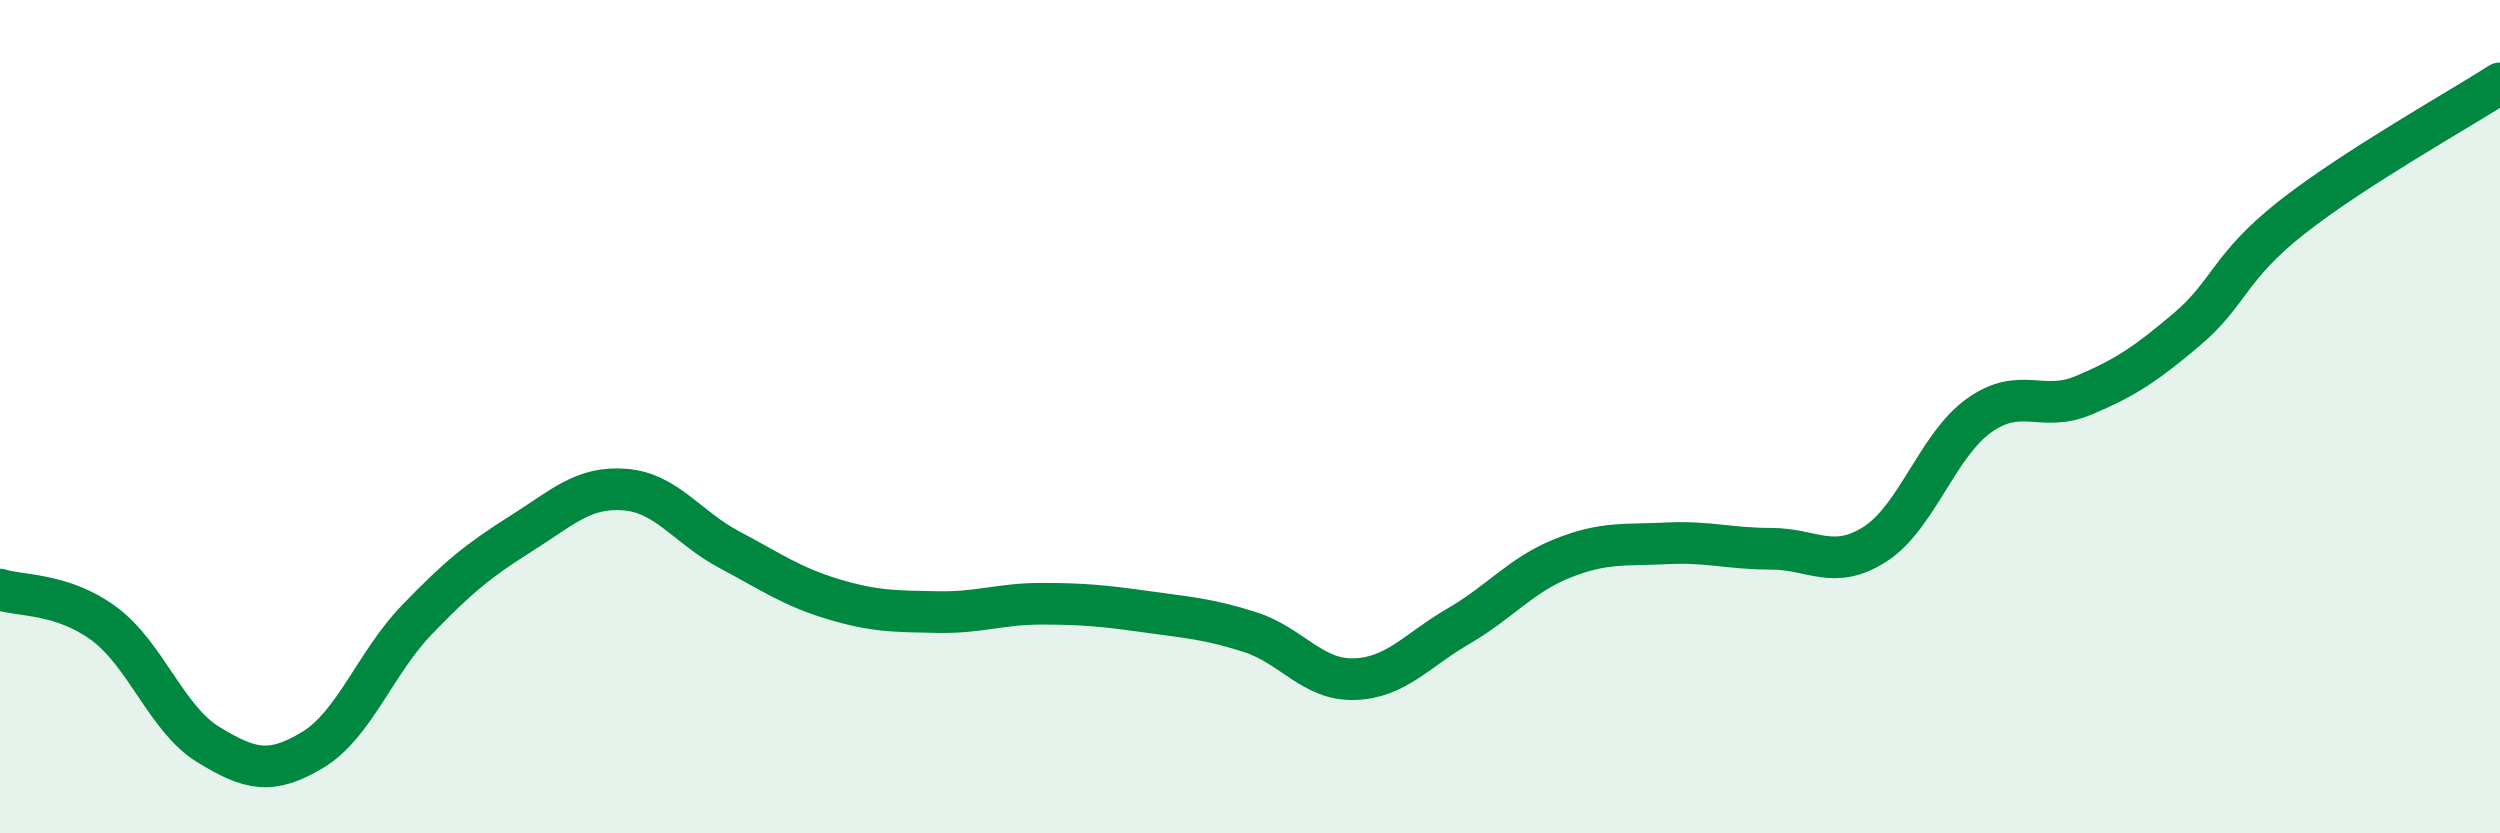
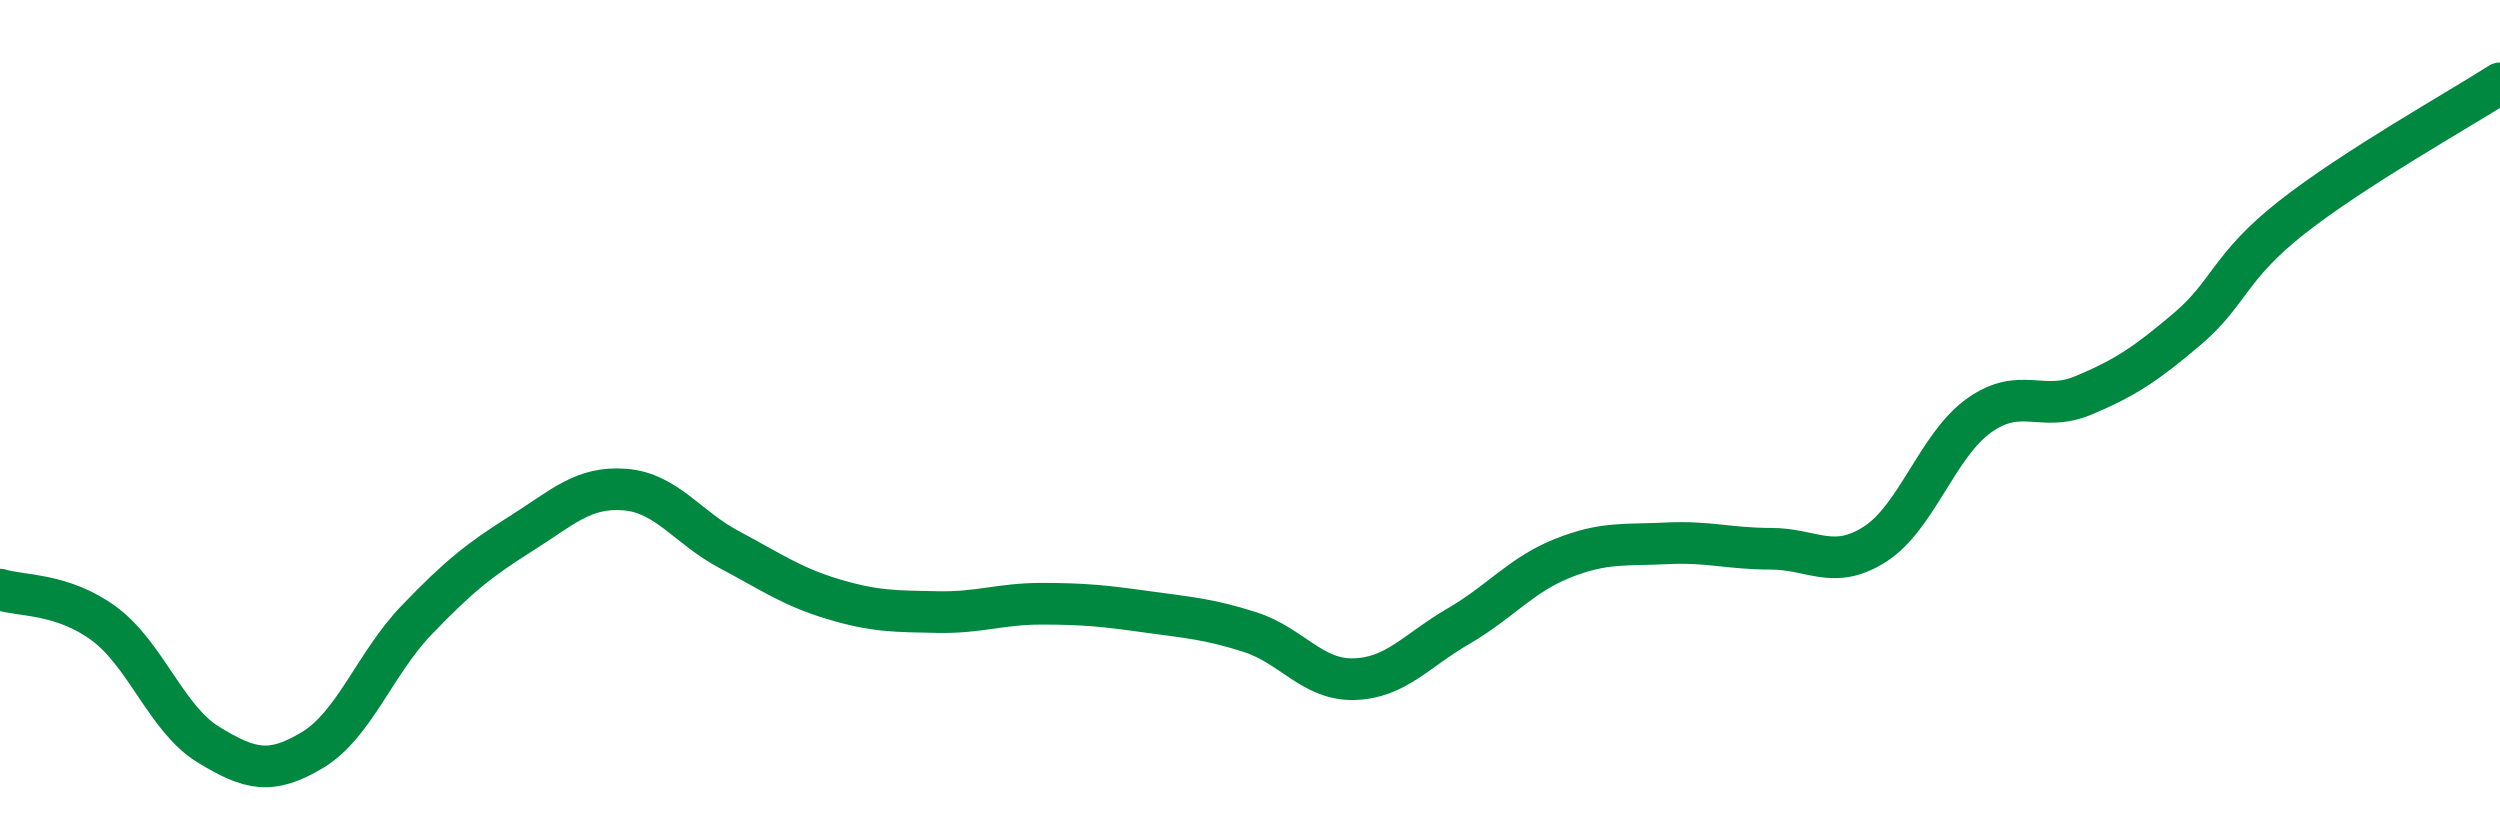
<svg xmlns="http://www.w3.org/2000/svg" width="60" height="20" viewBox="0 0 60 20">
-   <path d="M 0,14.15 C 0.5,14.31 1.5,14.23 2.5,14.97 C 3.5,15.71 4,17.26 5,17.87 C 6,18.48 6.5,18.6 7.5,18 C 8.5,17.4 9,15.92 10,14.88 C 11,13.84 11.5,13.44 12.5,12.81 C 13.5,12.18 14,11.67 15,11.75 C 16,11.83 16.5,12.66 17.5,13.19 C 18.5,13.72 19,14.08 20,14.38 C 21,14.68 21.5,14.67 22.5,14.69 C 23.5,14.71 24,14.49 25,14.49 C 26,14.49 26.5,14.54 27.5,14.68 C 28.5,14.82 29,14.85 30,15.17 C 31,15.49 31.5,16.33 32.5,16.3 C 33.5,16.27 34,15.61 35,15.03 C 36,14.45 36.5,13.8 37.5,13.4 C 38.5,13 39,13.09 40,13.04 C 41,12.99 41.5,13.17 42.5,13.17 C 43.5,13.17 44,13.7 45,13.06 C 46,12.42 46.5,10.68 47.5,9.97 C 48.5,9.26 49,9.91 50,9.49 C 51,9.07 51.5,8.74 52.5,7.89 C 53.5,7.04 53.5,6.4 55,5.22 C 56.5,4.04 59,2.64 60,2L60 20L0 20Z" fill="#008740" opacity="0.1" stroke-linecap="round" stroke-linejoin="round" />
  <path d="M 0,14.15 C 0.5,14.31 1.5,14.23 2.5,14.97 C 3.5,15.71 4,17.26 5,17.87 C 6,18.48 6.5,18.6 7.5,18 C 8.5,17.4 9,15.92 10,14.88 C 11,13.84 11.5,13.44 12.5,12.81 C 13.5,12.18 14,11.67 15,11.75 C 16,11.83 16.5,12.66 17.5,13.19 C 18.5,13.72 19,14.08 20,14.38 C 21,14.68 21.5,14.67 22.5,14.69 C 23.5,14.71 24,14.49 25,14.49 C 26,14.49 26.5,14.54 27.5,14.68 C 28.5,14.82 29,14.85 30,15.17 C 31,15.49 31.5,16.33 32.5,16.3 C 33.5,16.27 34,15.61 35,15.03 C 36,14.45 36.5,13.8 37.5,13.4 C 38.5,13 39,13.09 40,13.04 C 41,12.99 41.5,13.17 42.5,13.17 C 43.5,13.17 44,13.7 45,13.06 C 46,12.42 46.5,10.68 47.5,9.97 C 48.5,9.26 49,9.91 50,9.49 C 51,9.07 51.5,8.74 52.5,7.89 C 53.5,7.04 53.5,6.4 55,5.22 C 56.5,4.04 59,2.64 60,2" stroke="#008740" stroke-width="1" fill="none" stroke-linecap="round" stroke-linejoin="round" />
</svg>